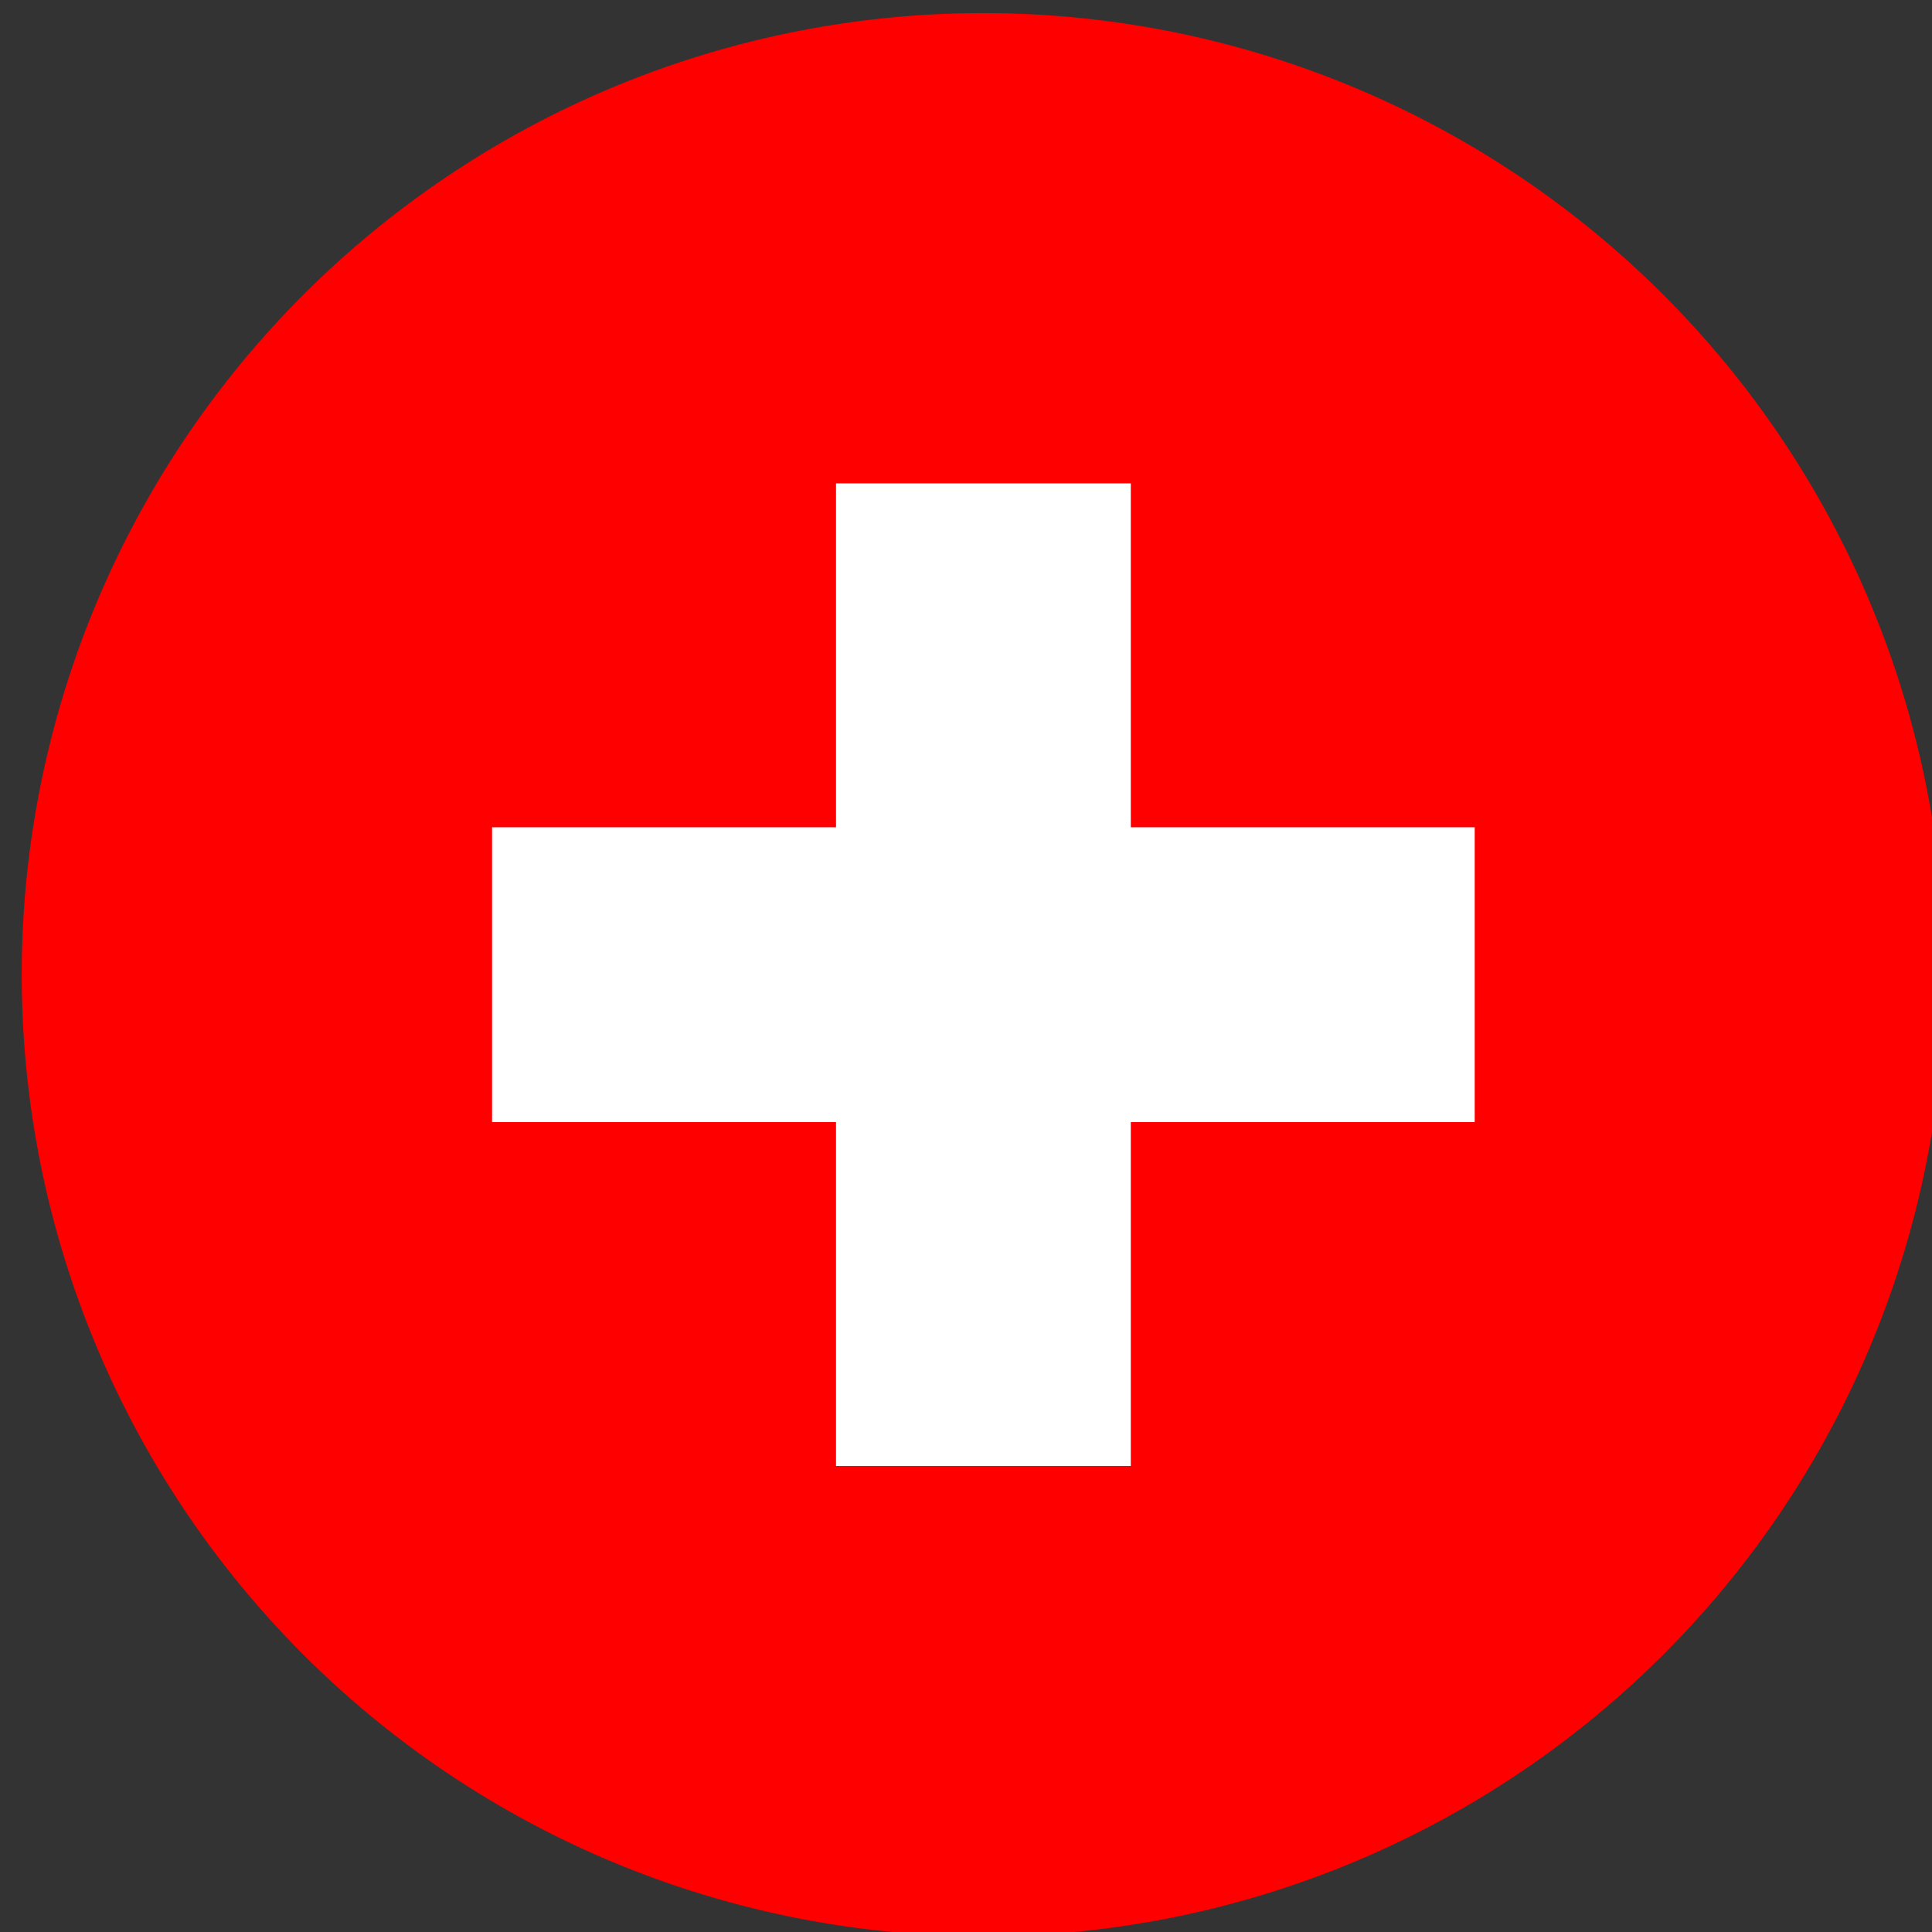
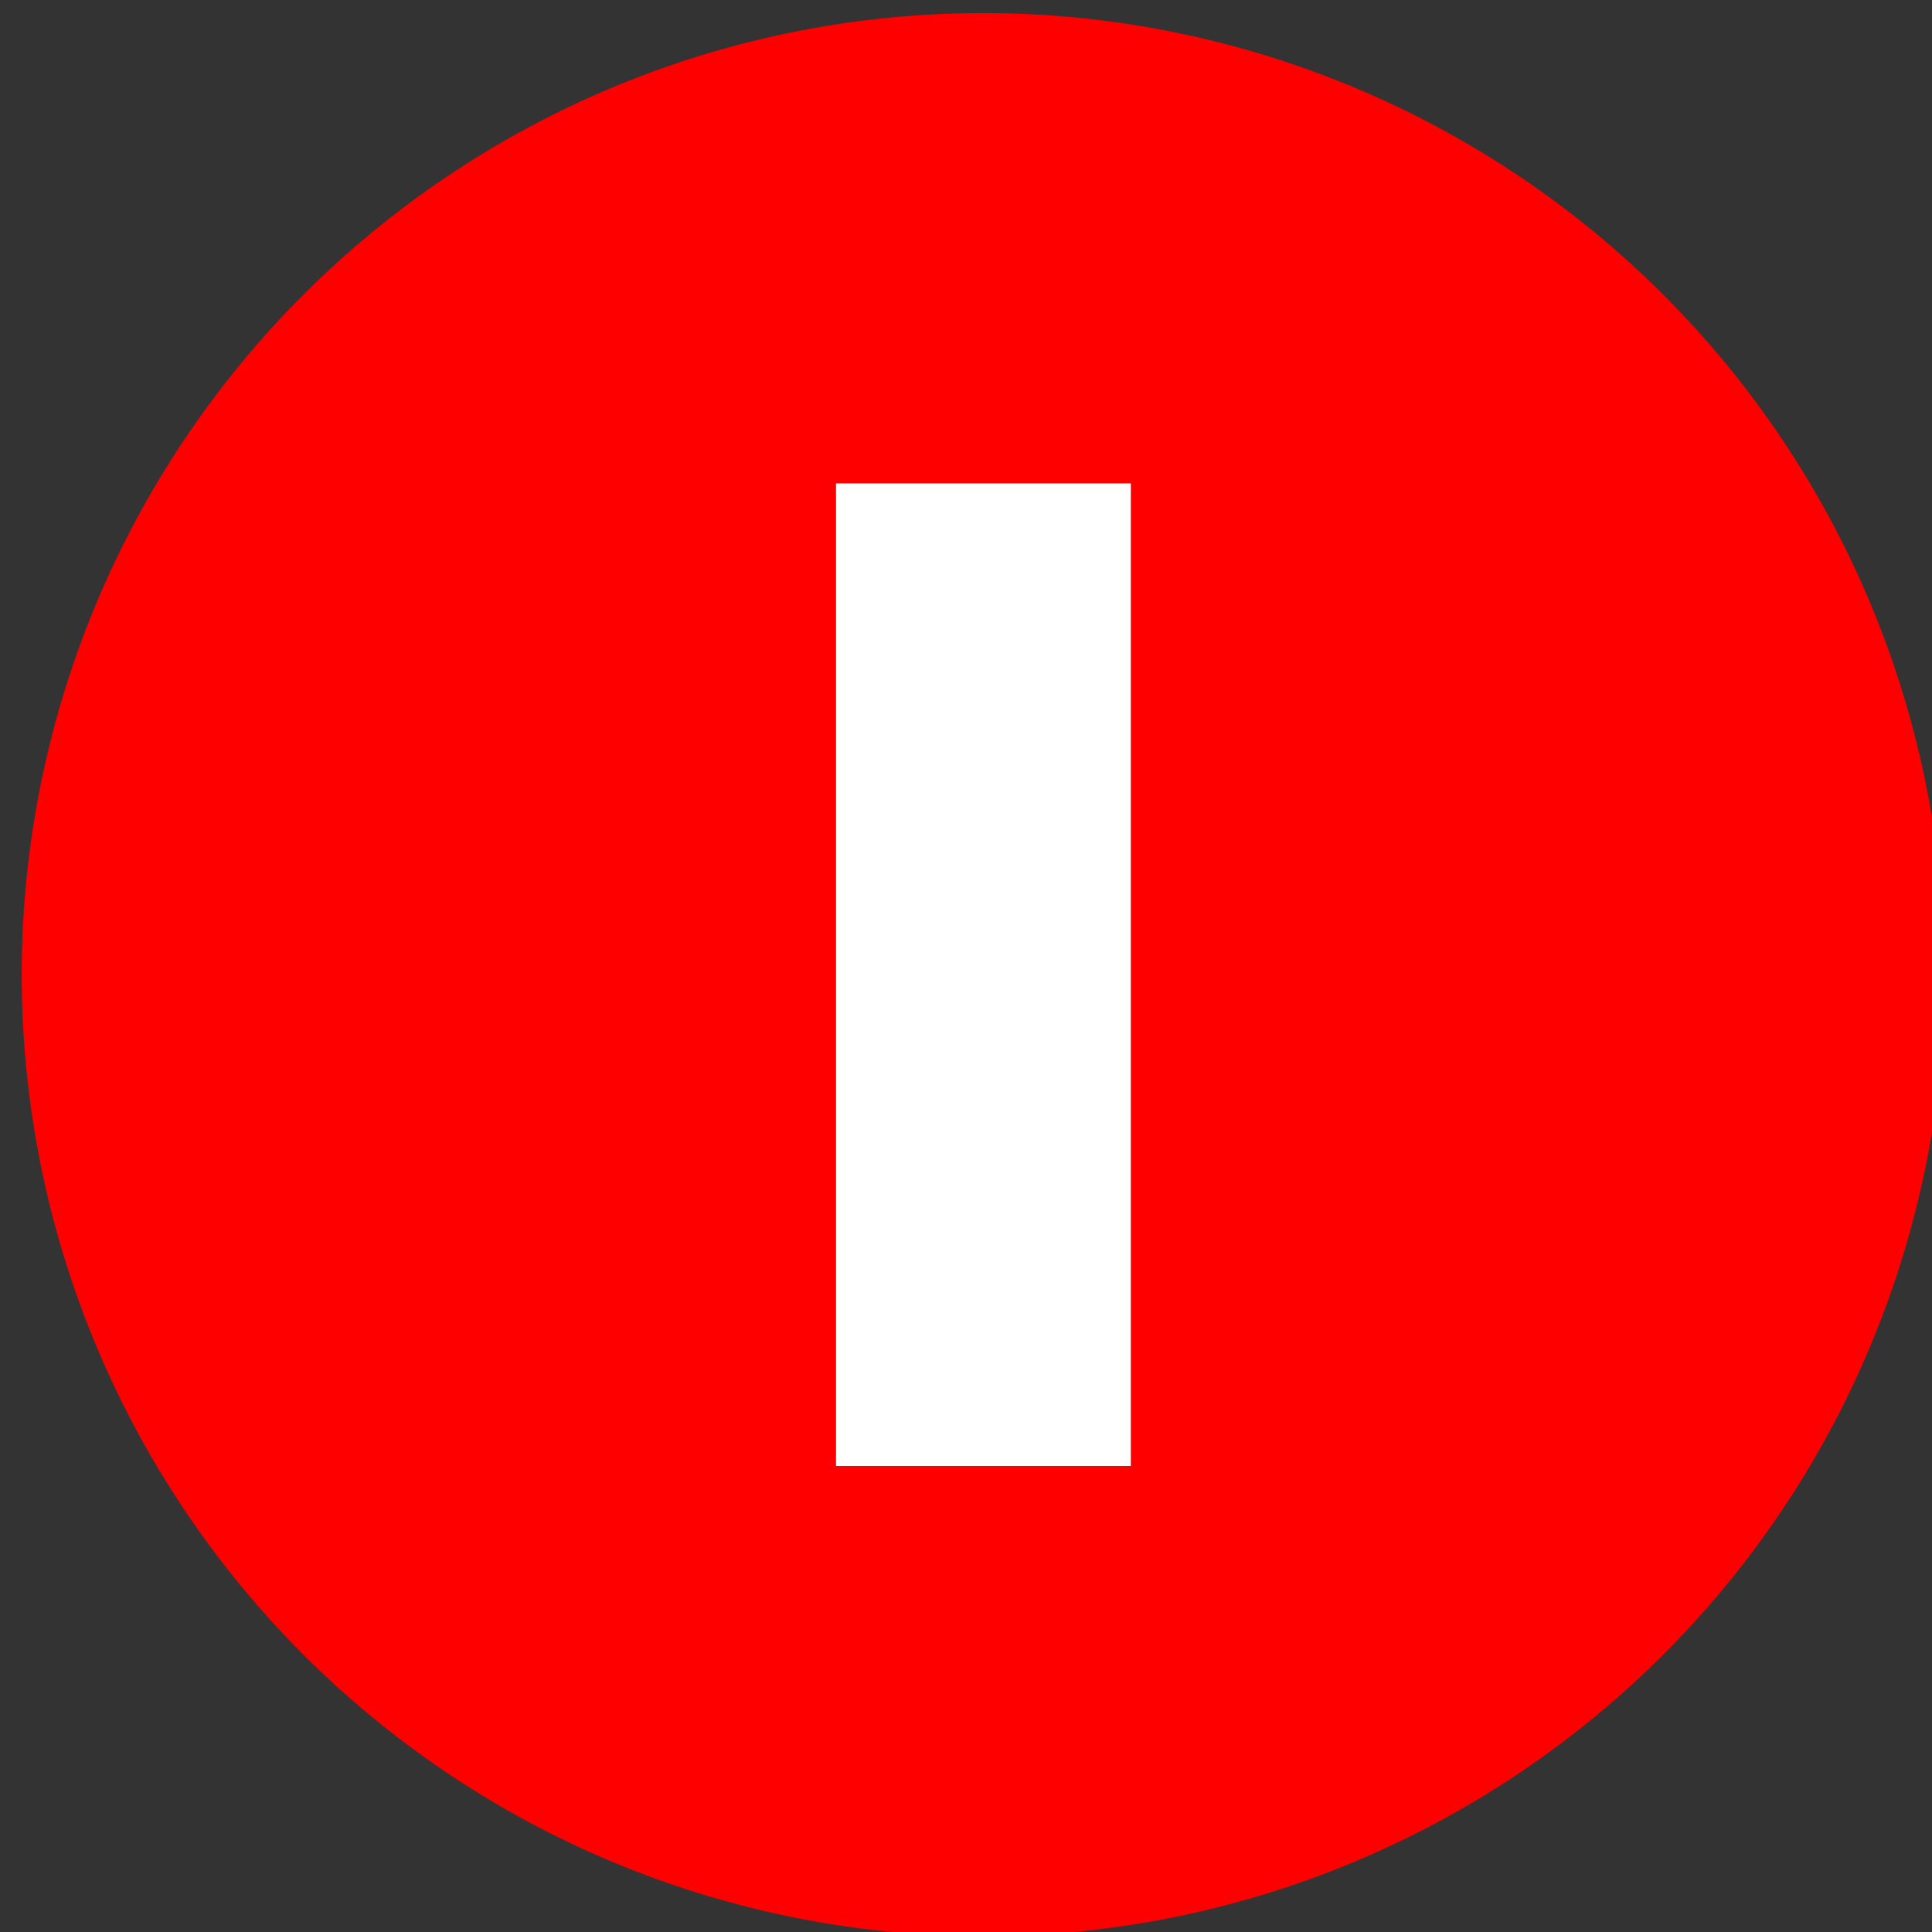
<svg xmlns="http://www.w3.org/2000/svg" width="36" height="36" viewBox="0 0 36 36">
  <rect x="0" y="0" width="36" height="36" fill="#333333" stroke="none" />
  <defs>
    <clipPath id="clip-path">
      <rect id="Rectangle_196" data-name="Rectangle 196" width="36" height="36" transform="translate(-0.186 -0.385)" fill="none" />
    </clipPath>
  </defs>
  <g id="Group_520" data-name="Group 520" transform="translate(0.186 0.385)">
    <g id="Group_519" data-name="Group 519" transform="translate(-0.001 0)" clip-path="url(#clip-path)">
      <path id="Path_778" data-name="Path 778" d="M35.835,17.918A17.918,17.918,0,1,1,17.918,0,17.917,17.917,0,0,1,35.835,17.918" transform="translate(0.221 -0.141)" fill="red" />
-       <rect id="Rectangle_194" data-name="Rectangle 194" width="18.31" height="5.493" transform="translate(8.984 15.03)" fill="#fff" />
      <rect id="Rectangle_195" data-name="Rectangle 195" width="5.493" height="18.31" transform="translate(15.393 8.622)" fill="#fff" />
    </g>
  </g>
</svg>